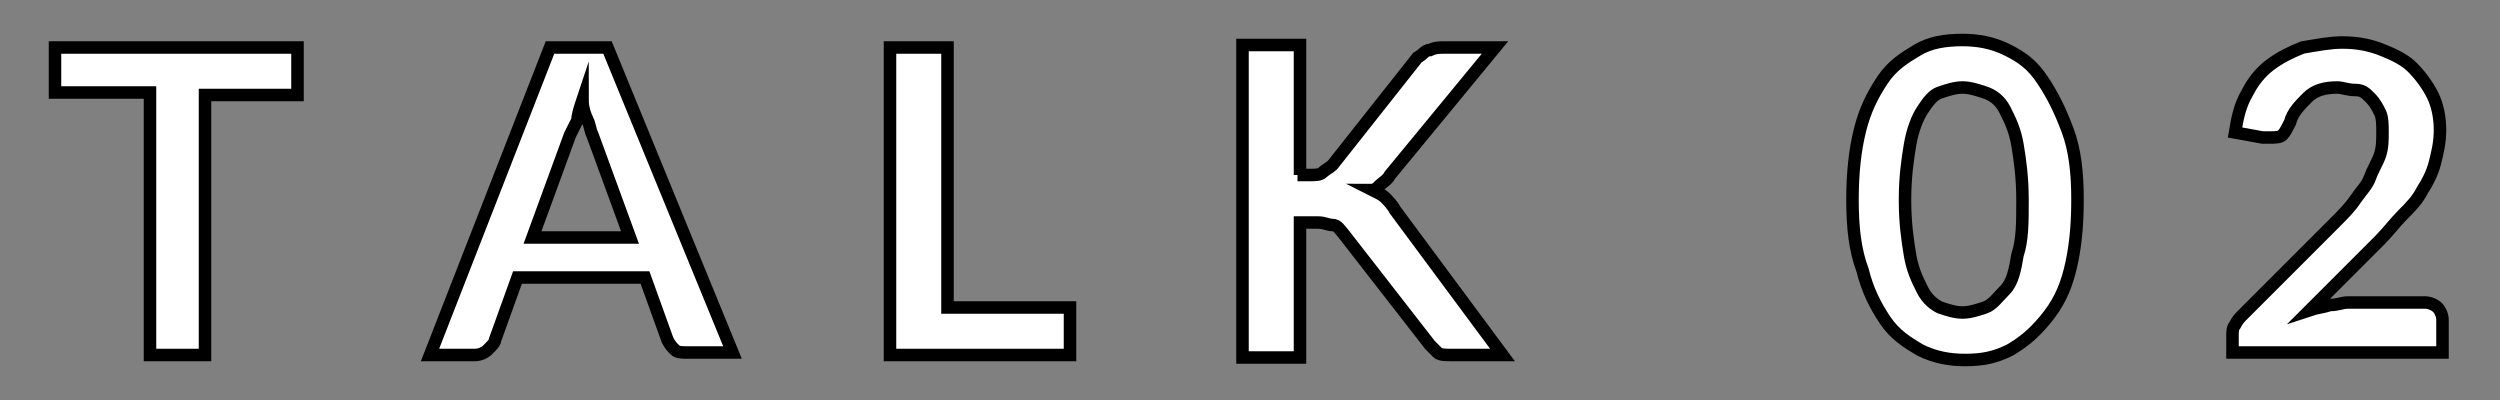
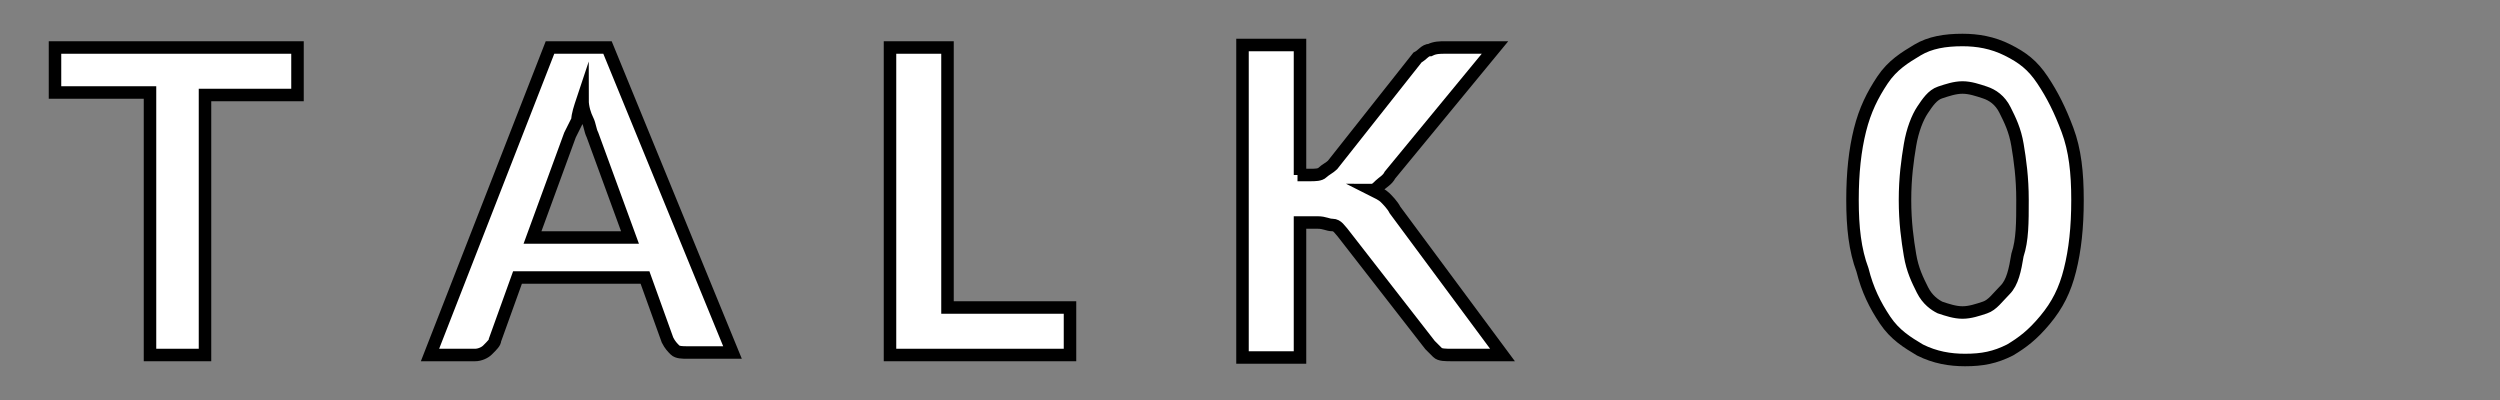
<svg xmlns="http://www.w3.org/2000/svg" version="1.1" id="レイヤー_1" x="0px" y="0px" viewBox="0 0 100 16" style="enable-background:new 0 0 100 16;" xml:space="preserve">
  <rect x="0" y="0" width="100" height="16" fill="#808080" stroke="none" />
  <style type="text/css">
	.st0{fill:#FFFFFF;stroke:#000000;stroke-width:0.5;stroke-miterlimit:10;}
</style>
  <g>
    <g>
      <path class="st0" d="M11.9,1.9v1.9H8.2v10.4H6V3.7H2.2V1.9H11.9z" />
      <path class="st0" d="M29.3,14.1h-1.8c-0.2,0-0.4,0-0.5-0.1c-0.1-0.1-0.2-0.2-0.3-0.4l-0.9-2.5h-5.1l-0.9,2.5    c0,0.1-0.1,0.2-0.3,0.4c-0.1,0.1-0.3,0.2-0.5,0.2h-1.8l4.8-12.3h2.3L29.3,14.1z M21.3,9.5h3.9l-1.5-4.1c-0.1-0.2-0.1-0.4-0.2-0.6    c-0.1-0.2-0.2-0.5-0.2-0.8c-0.1,0.3-0.2,0.6-0.2,0.8C23,5,22.9,5.2,22.8,5.4L21.3,9.5z" />
      <path class="st0" d="M37.9,12.3h4.9v1.9h-7.2V1.9h2.3V12.3z" />
      <path class="st0" d="M51.9,7h0.5c0.2,0,0.4,0,0.5-0.1s0.3-0.2,0.4-0.3l3.4-4.3C56.9,2.2,57,2,57.2,2c0.2-0.1,0.4-0.1,0.6-0.1h2    L55.6,7c-0.1,0.2-0.3,0.3-0.4,0.4S55,7.6,54.9,7.6c0.2,0.1,0.4,0.2,0.5,0.3c0.1,0.1,0.3,0.3,0.4,0.5l4.3,5.8h-2    c-0.3,0-0.5,0-0.6-0.1s-0.2-0.2-0.3-0.3l-3.5-4.5c-0.1-0.1-0.2-0.3-0.4-0.3s-0.3-0.1-0.6-0.1h-0.7v5.4h-2.3V1.8h2.3V7z" />
      <path class="st0" d="M83.1,8c0,1.1-0.1,2-0.3,2.8c-0.2,0.8-0.5,1.4-1,2s-0.9,0.9-1.4,1.2c-0.6,0.3-1.1,0.4-1.8,0.4    c-0.6,0-1.2-0.1-1.8-0.4c-0.5-0.3-1-0.6-1.4-1.2s-0.7-1.2-0.9-2C74.2,10,74.1,9.1,74.1,8c0-1.1,0.1-2,0.3-2.8    c0.2-0.8,0.5-1.4,0.9-2s0.9-0.9,1.4-1.2c0.5-0.3,1.1-0.4,1.8-0.4c0.6,0,1.2,0.1,1.8,0.4s1,0.6,1.4,1.2s0.7,1.2,1,2    S83.1,6.9,83.1,8z M80.9,8c0-0.9-0.1-1.6-0.2-2.2c-0.1-0.6-0.3-1-0.5-1.4s-0.5-0.6-0.8-0.7s-0.6-0.2-0.9-0.2    c-0.3,0-0.6,0.1-0.9,0.2c-0.3,0.1-0.5,0.4-0.7,0.7s-0.4,0.8-0.5,1.4c-0.1,0.6-0.2,1.3-0.2,2.2c0,0.9,0.1,1.6,0.2,2.2    c0.1,0.6,0.3,1,0.5,1.4s0.5,0.6,0.7,0.7c0.3,0.1,0.6,0.2,0.9,0.2c0.3,0,0.6-0.1,0.9-0.2c0.3-0.1,0.5-0.4,0.8-0.7s0.4-0.8,0.5-1.4    C80.9,9.6,80.9,8.9,80.9,8z" />
-       <path class="st0" d="M93.7,1.7c0.6,0,1.1,0.1,1.6,0.3c0.5,0.2,0.9,0.4,1.2,0.7c0.3,0.3,0.6,0.7,0.8,1.1c0.2,0.4,0.3,0.9,0.3,1.4    c0,0.5-0.1,0.9-0.2,1.3c-0.1,0.4-0.3,0.8-0.5,1.1c-0.2,0.4-0.5,0.7-0.8,1c-0.3,0.3-0.6,0.7-0.9,1l-2.8,2.8    c0.3-0.1,0.5-0.1,0.8-0.2c0.3,0,0.5-0.1,0.7-0.1H97c0.2,0,0.4,0.1,0.5,0.2c0.1,0.1,0.2,0.3,0.2,0.5v1.3h-8.4v-0.7    c0-0.1,0-0.3,0.1-0.4c0.1-0.2,0.2-0.3,0.3-0.4l3.7-3.7c0.3-0.3,0.6-0.6,0.8-0.9c0.2-0.3,0.5-0.6,0.6-0.9s0.3-0.6,0.4-0.9    c0.1-0.3,0.1-0.6,0.1-0.9c0-0.3,0-0.6-0.1-0.8c-0.1-0.2-0.2-0.4-0.4-0.6c-0.2-0.2-0.3-0.3-0.6-0.3s-0.5-0.1-0.7-0.1    c-0.5,0-0.9,0.1-1.2,0.4c-0.3,0.3-0.6,0.6-0.7,1c-0.1,0.2-0.2,0.4-0.3,0.5c-0.1,0.1-0.3,0.1-0.5,0.1c-0.1,0-0.2,0-0.3,0l-1.1-0.2    c0.1-0.6,0.2-1.1,0.5-1.6c0.2-0.4,0.5-0.8,0.9-1.1c0.4-0.3,0.8-0.5,1.3-0.7C92.7,1.8,93.2,1.7,93.7,1.7z" />
    </g>
  </g>
</svg>